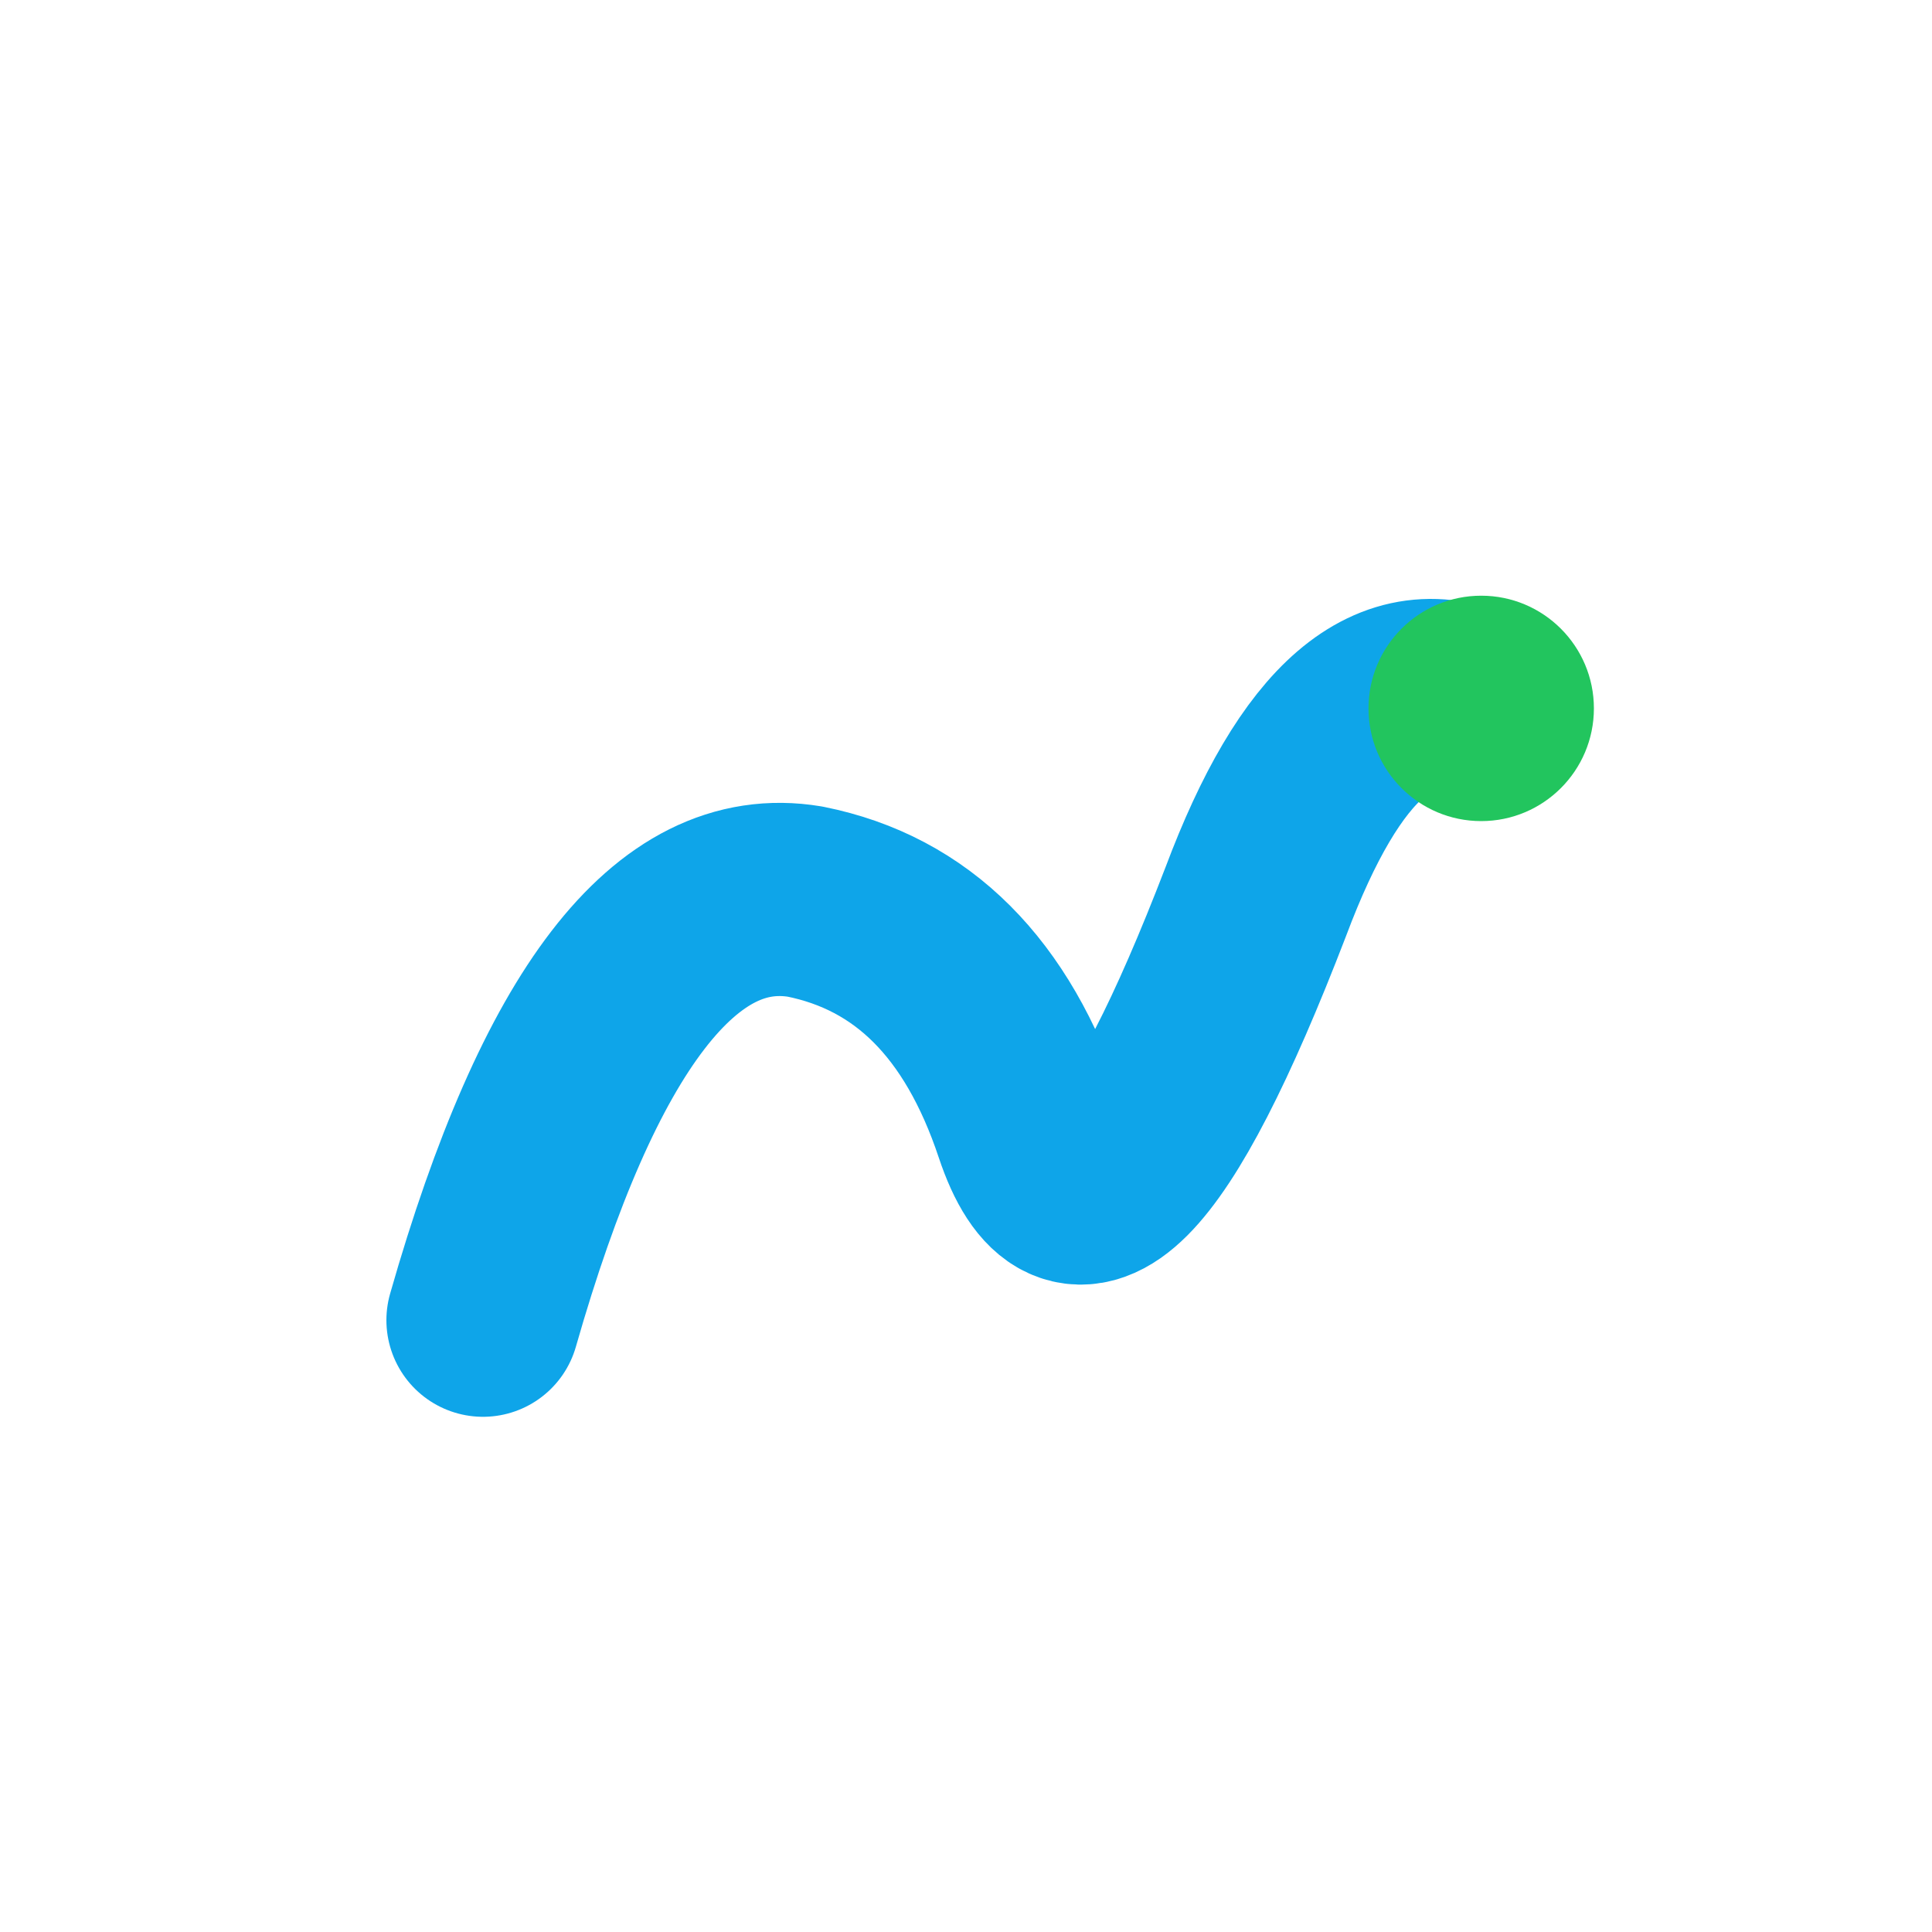
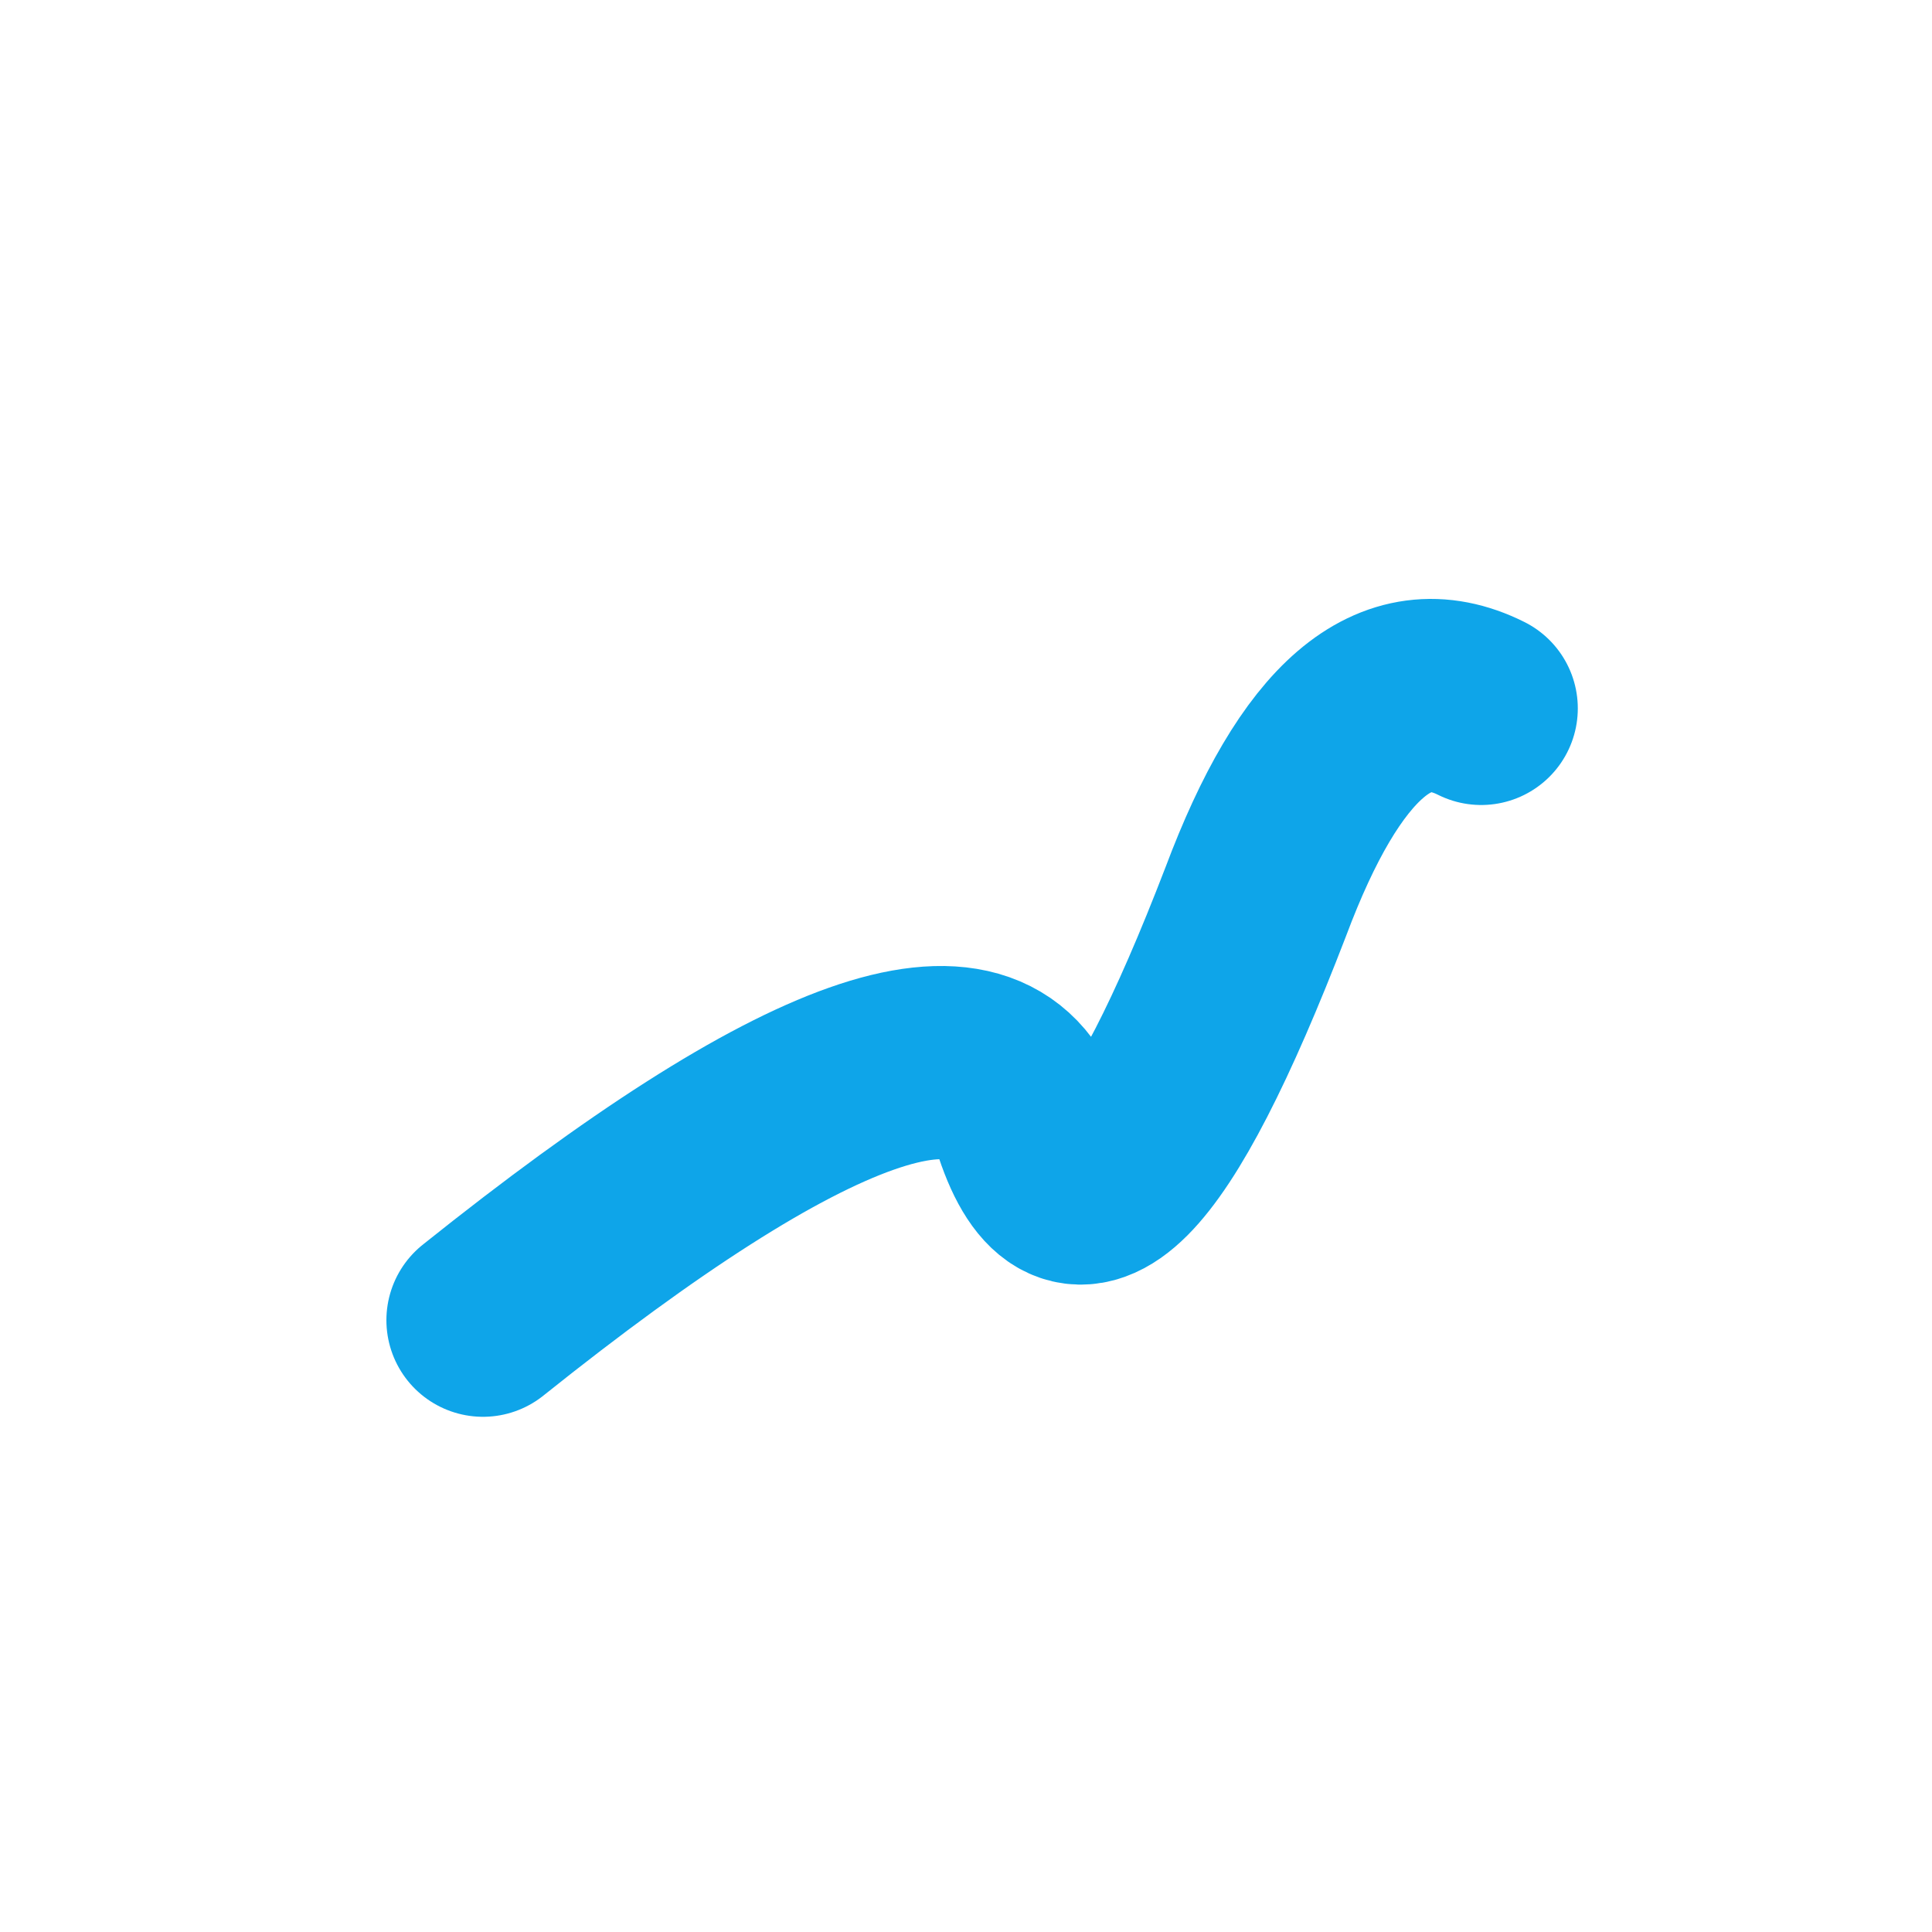
<svg xmlns="http://www.w3.org/2000/svg" width="120" height="120" viewBox="0 0 120 120" role="img" aria-label="Nora icon" fill="none">
-   <path d="M30 82 Q38 54 50 56 Q60 58 64 70 Q68 82 78 56 Q84 40 92 44" stroke="#0EA5E9" stroke-width="12" stroke-linecap="round" stroke-linejoin="round" />
-   <circle cx="92" cy="44" r="7" fill="#22C55E" />
+   <path d="M30 82 Q60 58 64 70 Q68 82 78 56 Q84 40 92 44" stroke="#0EA5E9" stroke-width="12" stroke-linecap="round" stroke-linejoin="round" />
</svg>